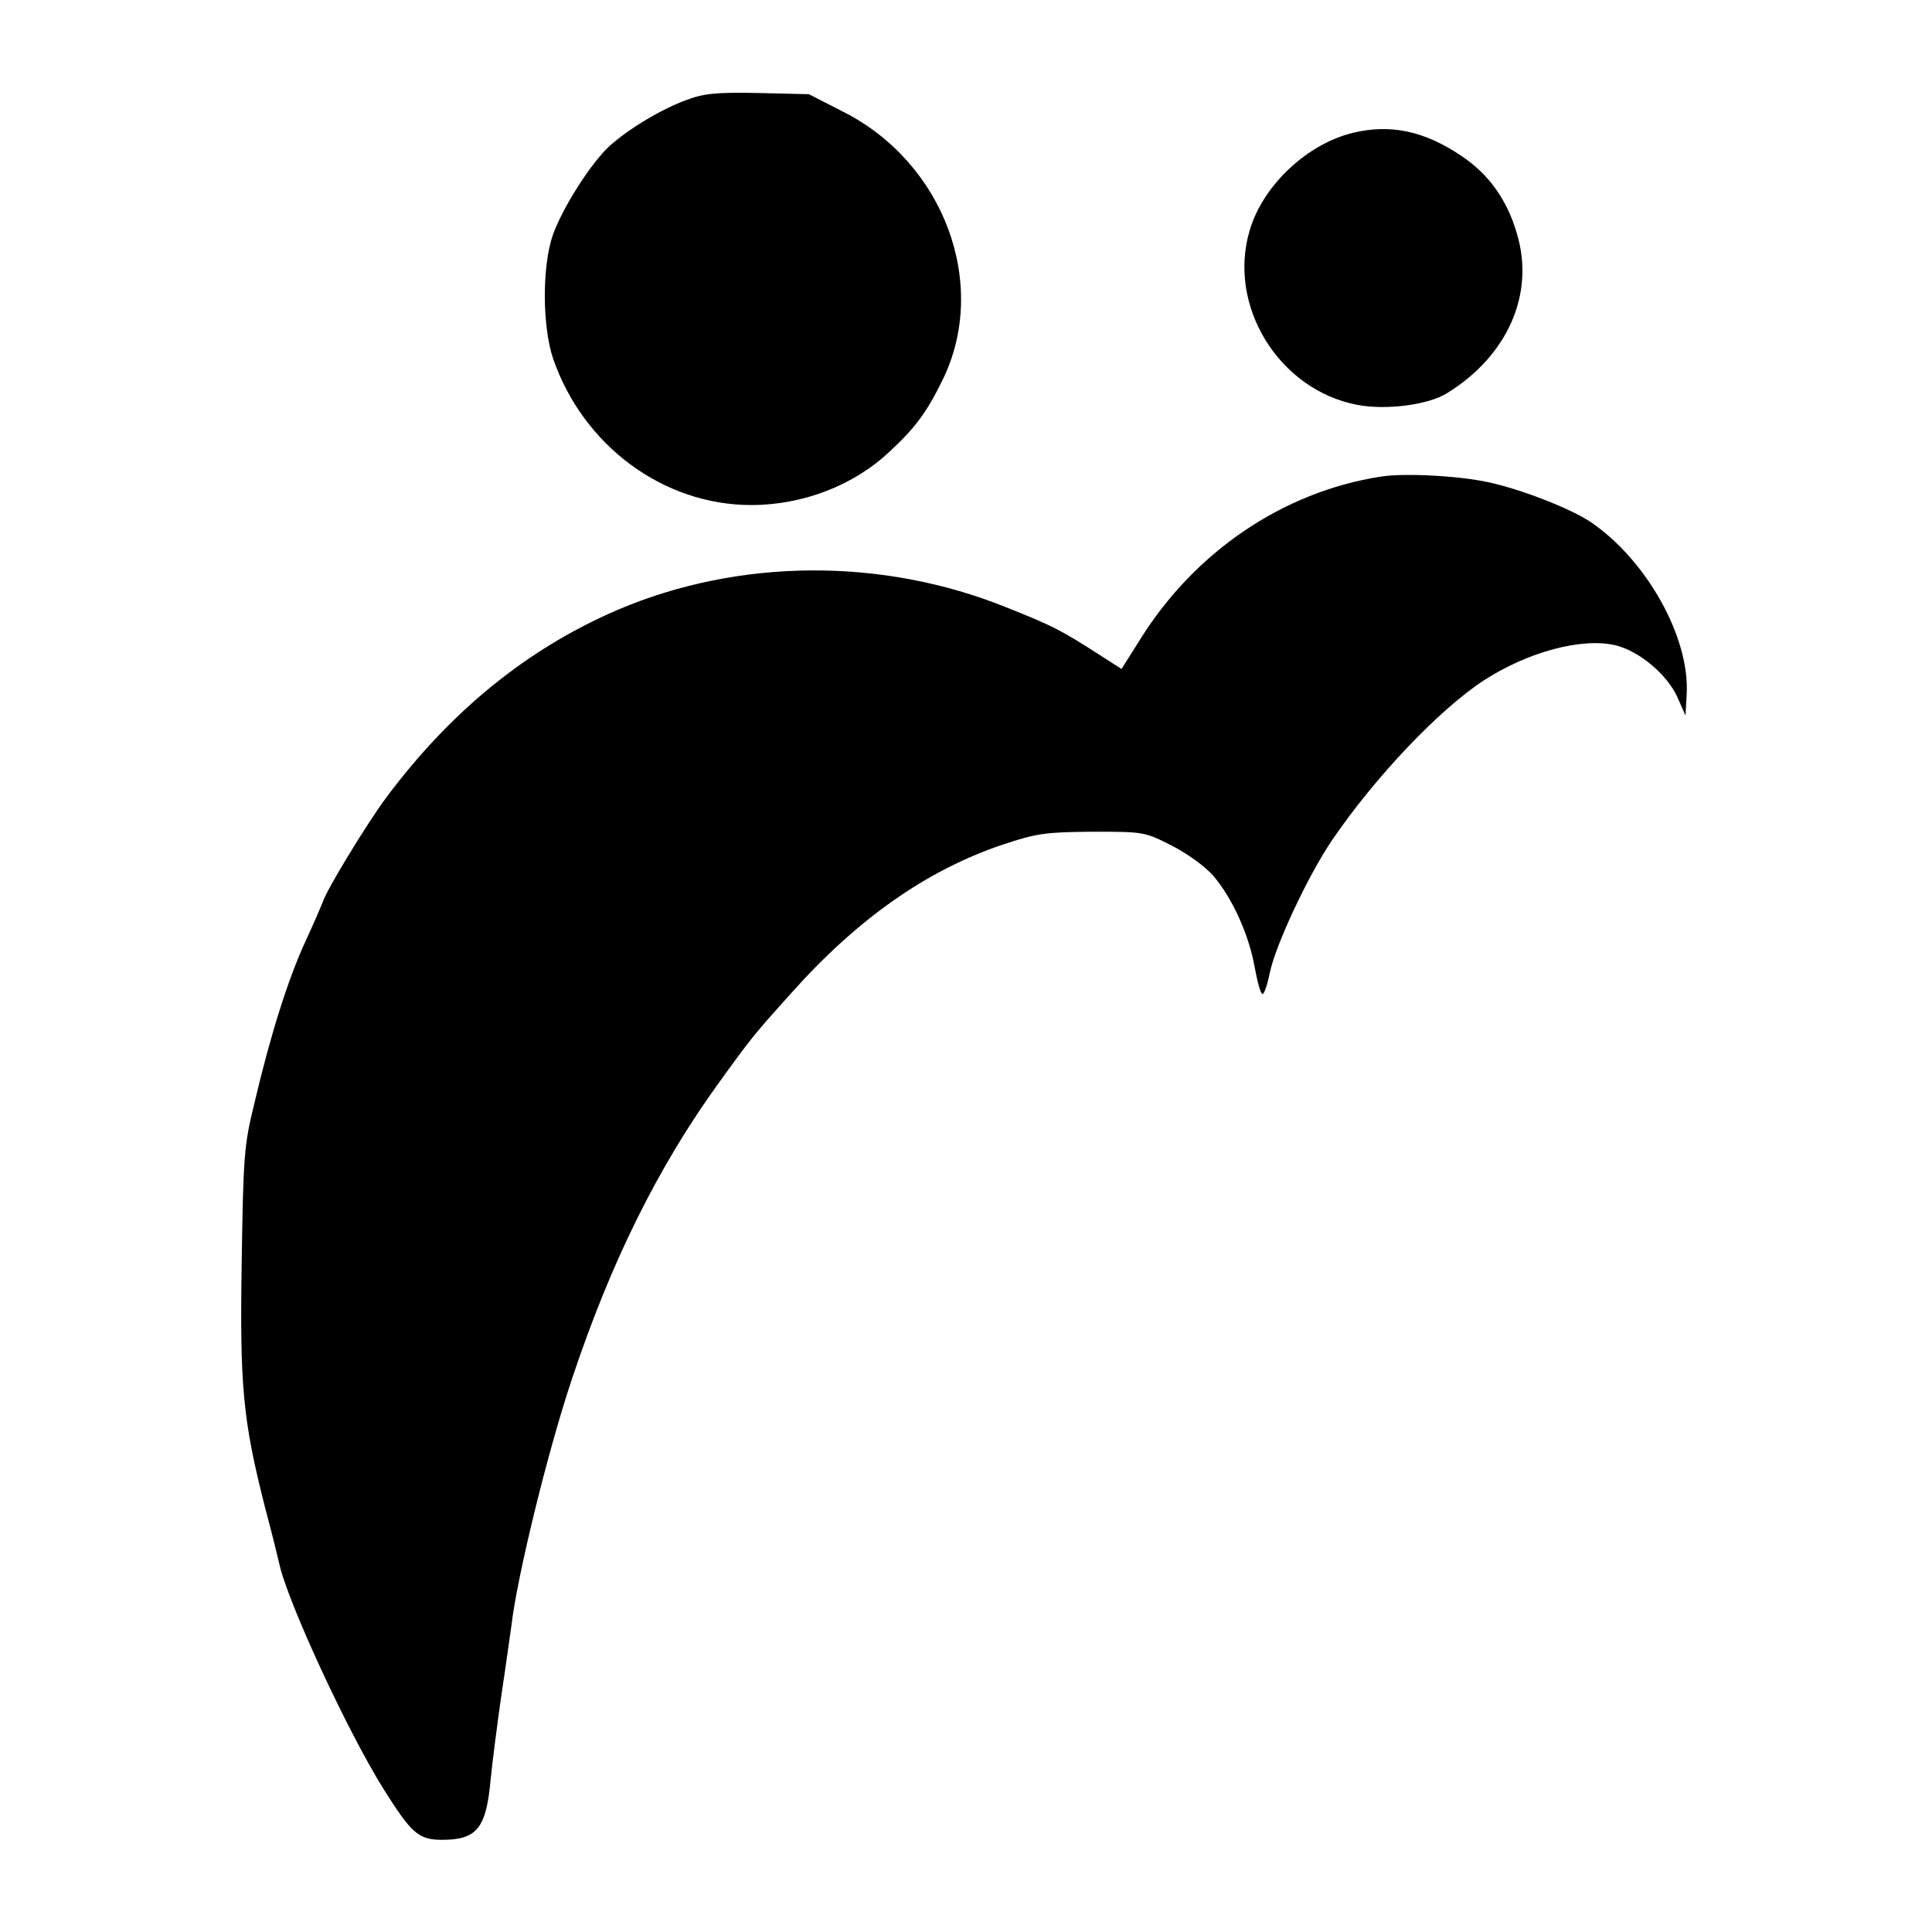
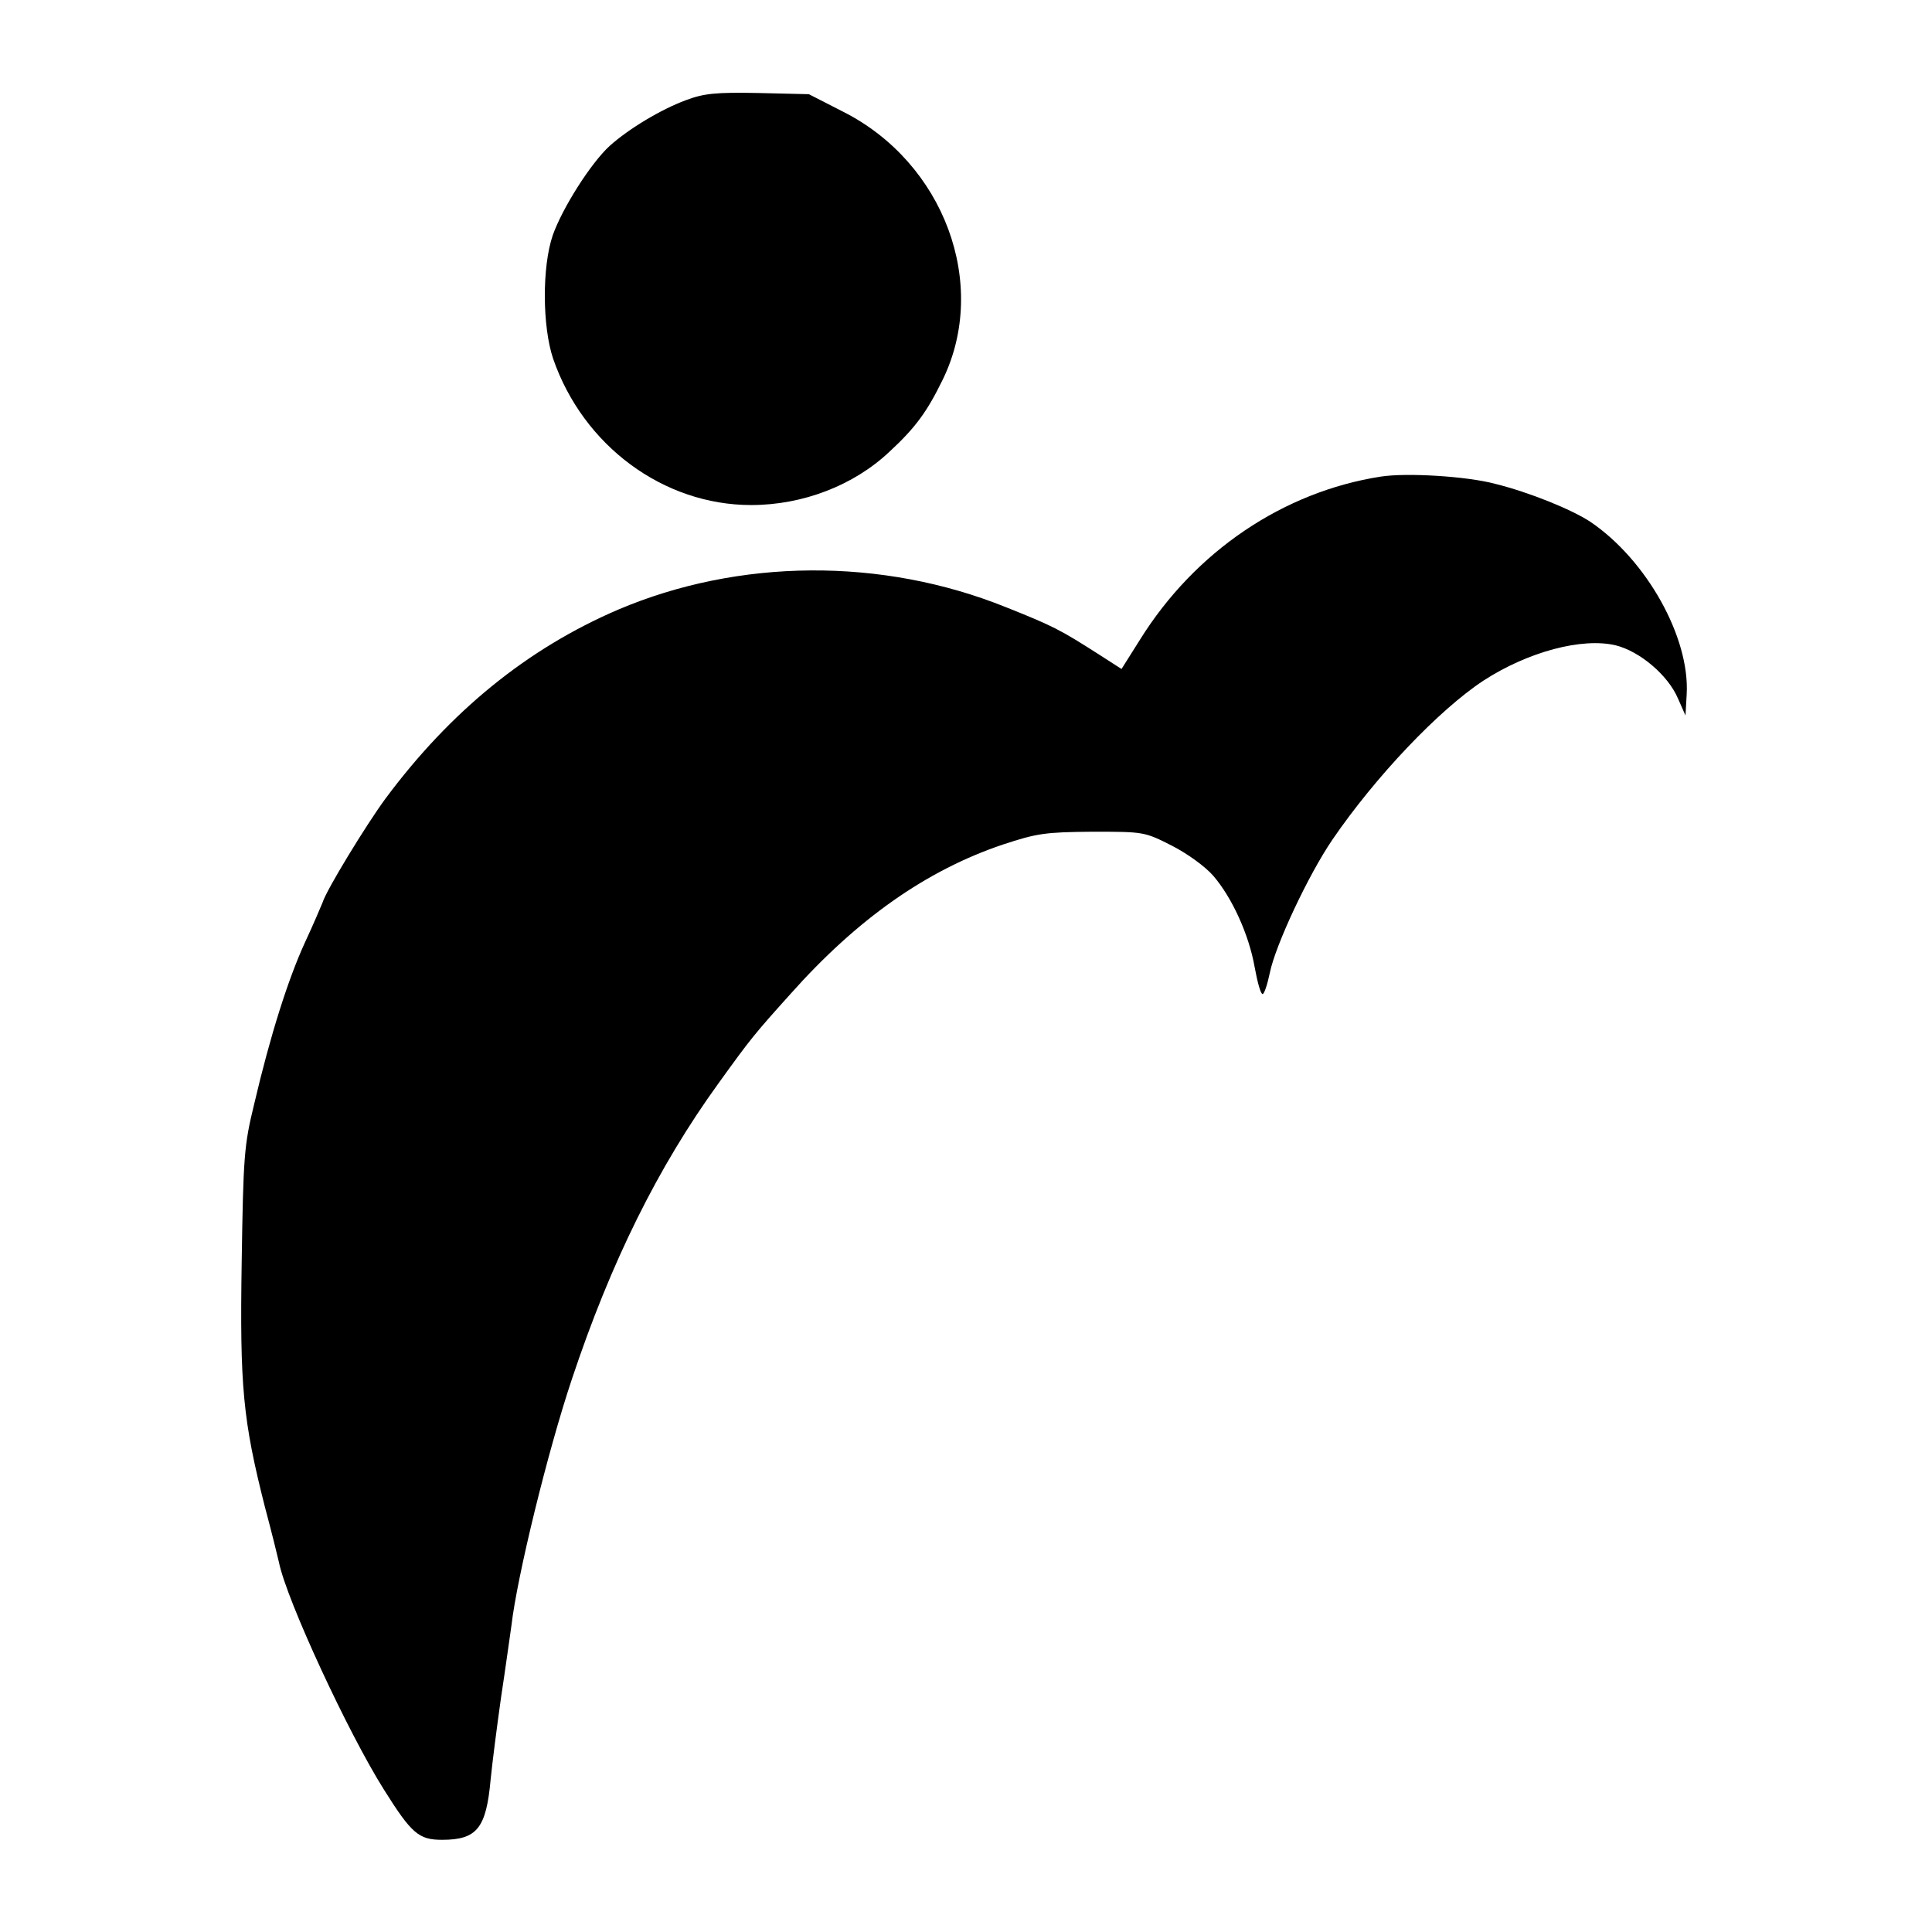
<svg xmlns="http://www.w3.org/2000/svg" version="1.0" width="482pt" height="482pt" viewBox="0 0 482 482" preserveAspectRatio="xMidYMid meet">
  <g transform="translate(0,482) scale(0.1,-0.1)" fill="#000000" stroke="none">
    <path d="M1711 4570 c-62 -23 -142 -71 -190 -114 -47 -43 -118 -155 -142 -223 -27 -79 -26 -228 1 -308 75 -217 275 -365 494 -365 129 0 256 49 345 133 65 60 94 100 133 180 116 238 3 541 -248 668 l-86 44 -127 3 c-105 2 -135 -1 -180 -18z" />
-     <path d="M3377 4489 c-115 -27 -226 -131 -259 -243 -57 -189 73 -399 268 -436 72 -14 178 0 224 29 151 93 219 247 175 396 -24 85 -70 150 -139 196 -92 62 -176 80 -269 58z" />
    <path d="M3445 3631 c-244 -38 -464 -187 -601 -407 l-46 -73 -56 36 c-97 62 -114 71 -232 118 -310 125 -667 122 -968 -6 -226 -97 -418 -253 -580 -471 -48 -65 -148 -229 -157 -259 -4 -10 -24 -57 -45 -102 -41 -90 -85 -227 -126 -402 -25 -102 -27 -130 -31 -392 -5 -313 3 -396 58 -613 17 -63 32 -125 35 -138 19 -94 173 -426 262 -567 69 -110 87 -125 145 -125 87 0 110 29 121 150 4 41 16 134 26 205 11 72 22 153 26 180 14 121 90 433 151 615 97 291 214 528 366 738 80 111 89 122 178 221 168 189 341 310 531 374 85 28 105 31 223 32 129 0 130 0 199 -35 39 -20 83 -52 103 -75 48 -56 89 -148 103 -227 7 -38 15 -68 20 -68 4 0 12 24 18 53 14 69 96 244 156 332 108 158 266 324 377 397 111 72 246 108 330 88 60 -15 130 -74 155 -132 l19 -43 3 53 c8 142 -100 335 -240 430 -47 31 -153 74 -238 95 -71 19 -221 28 -285 18z" />
  </g>
</svg>